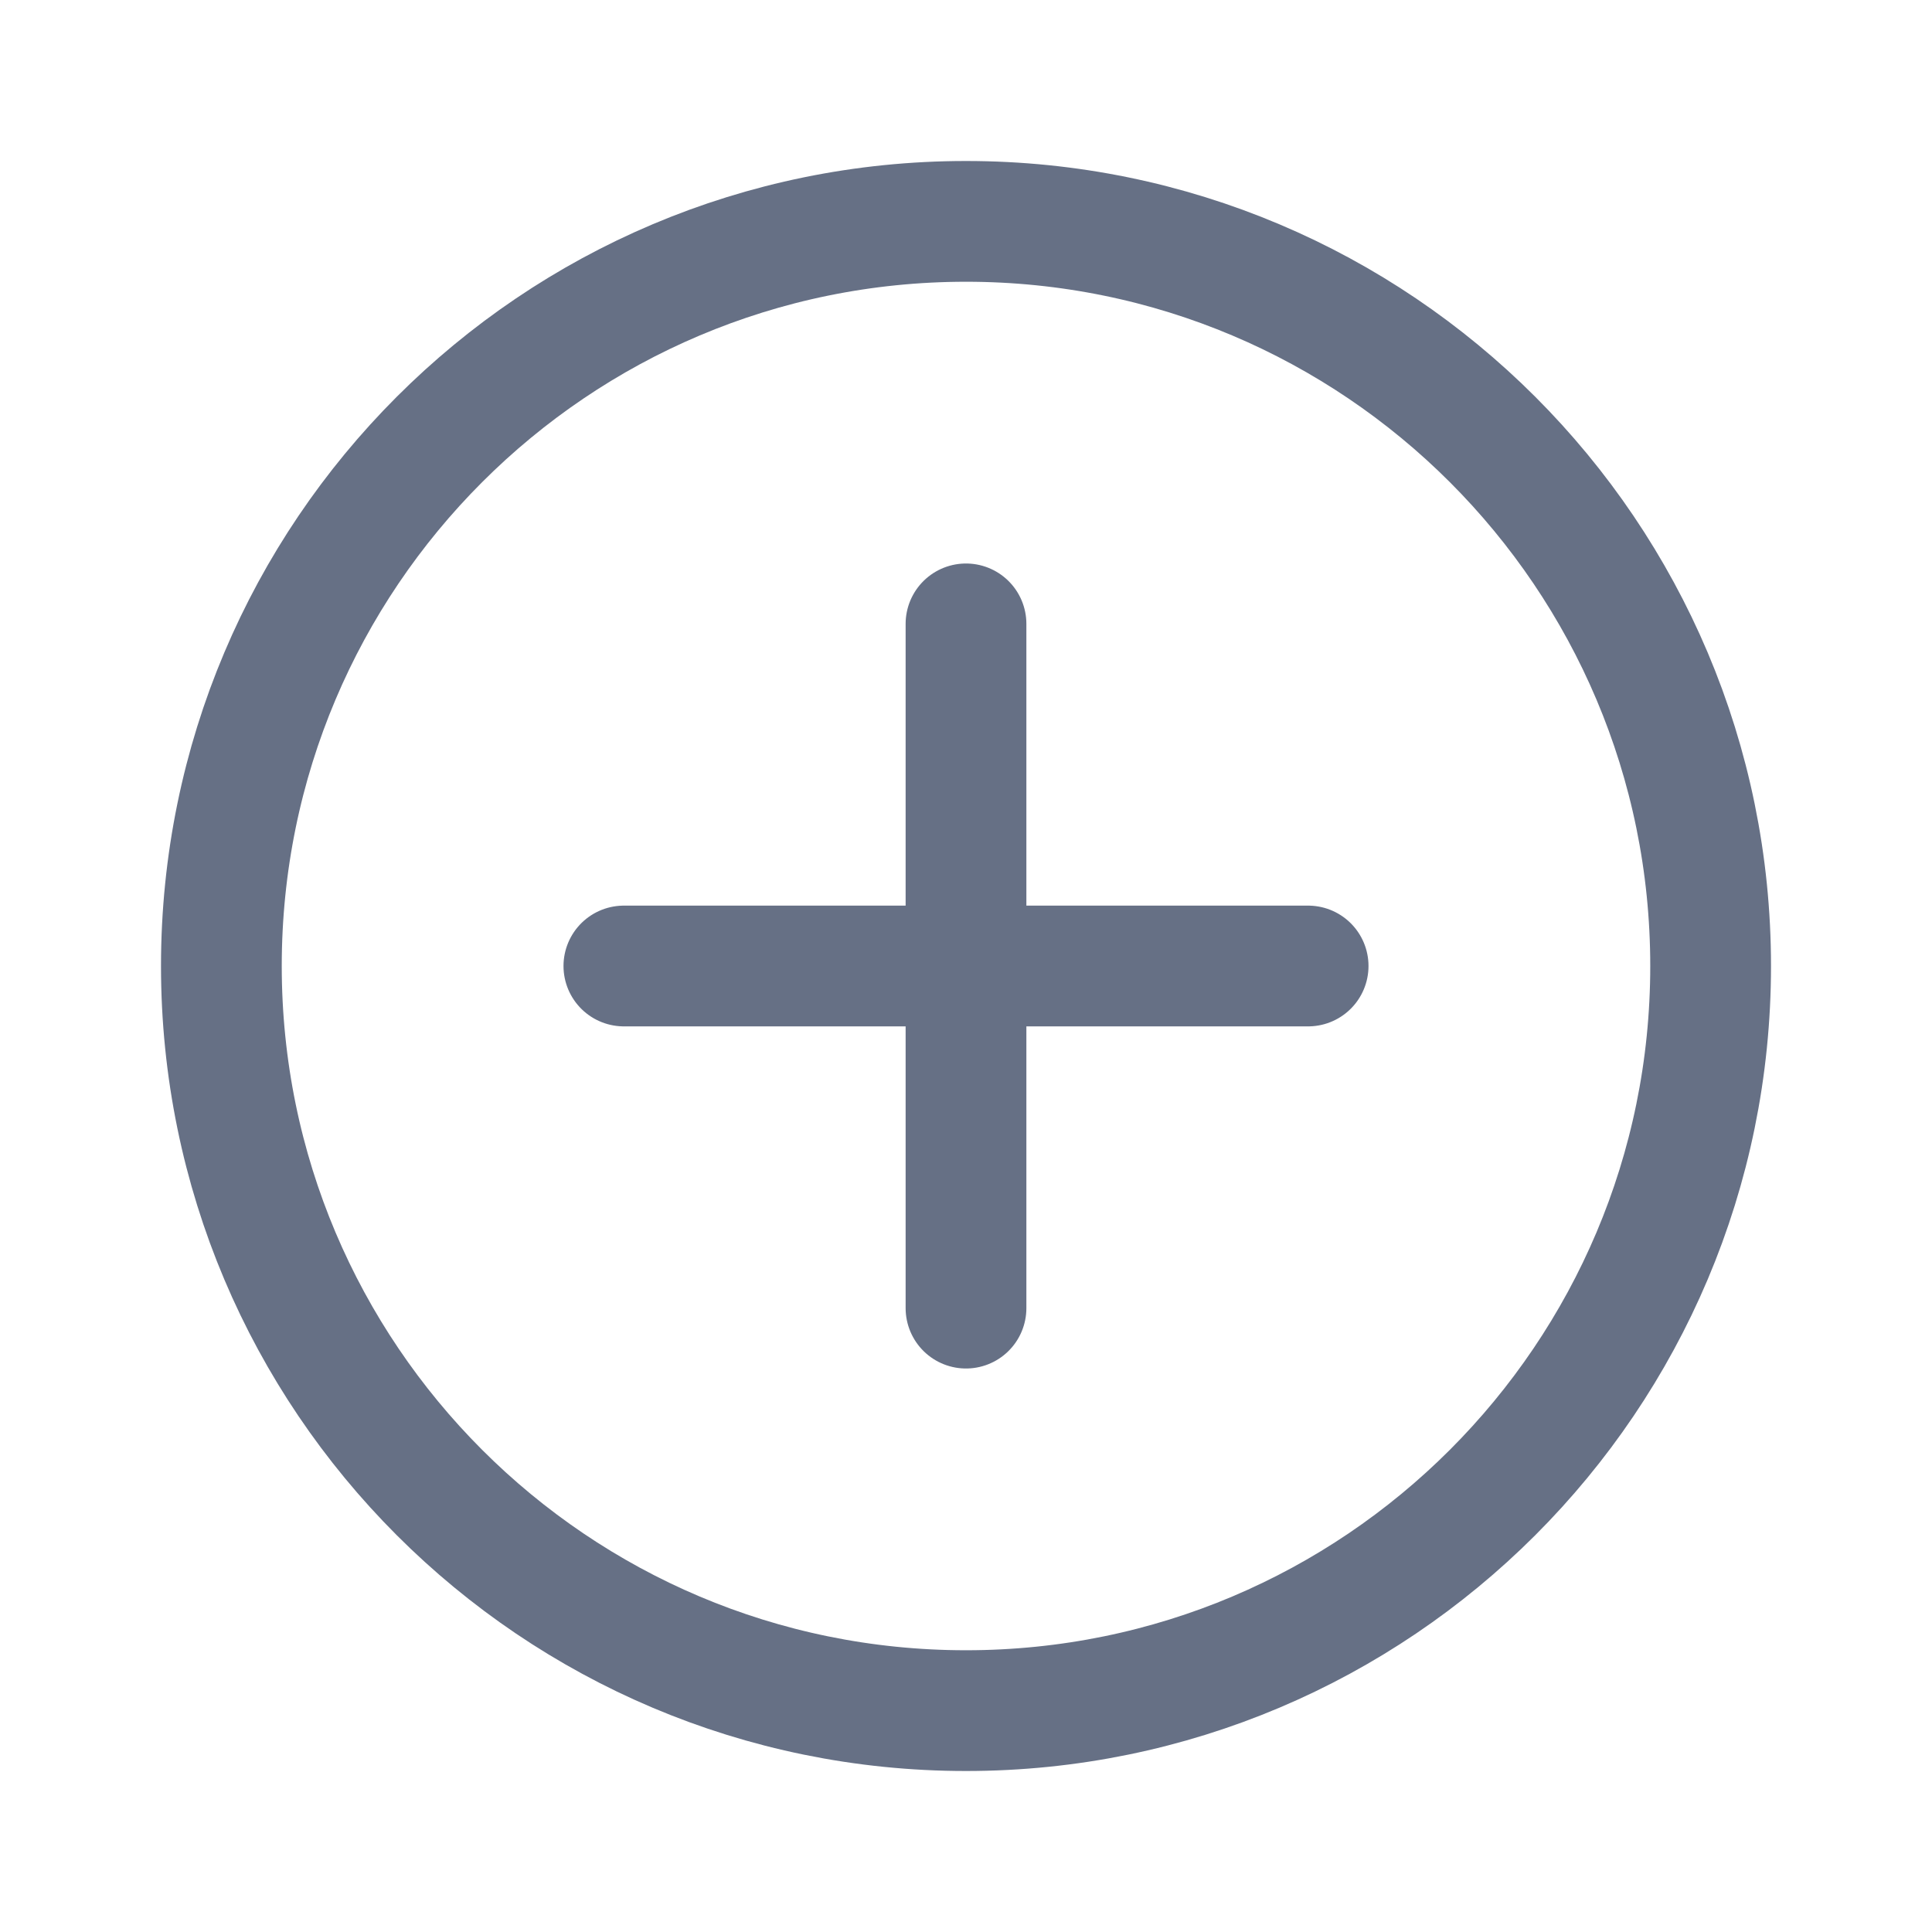
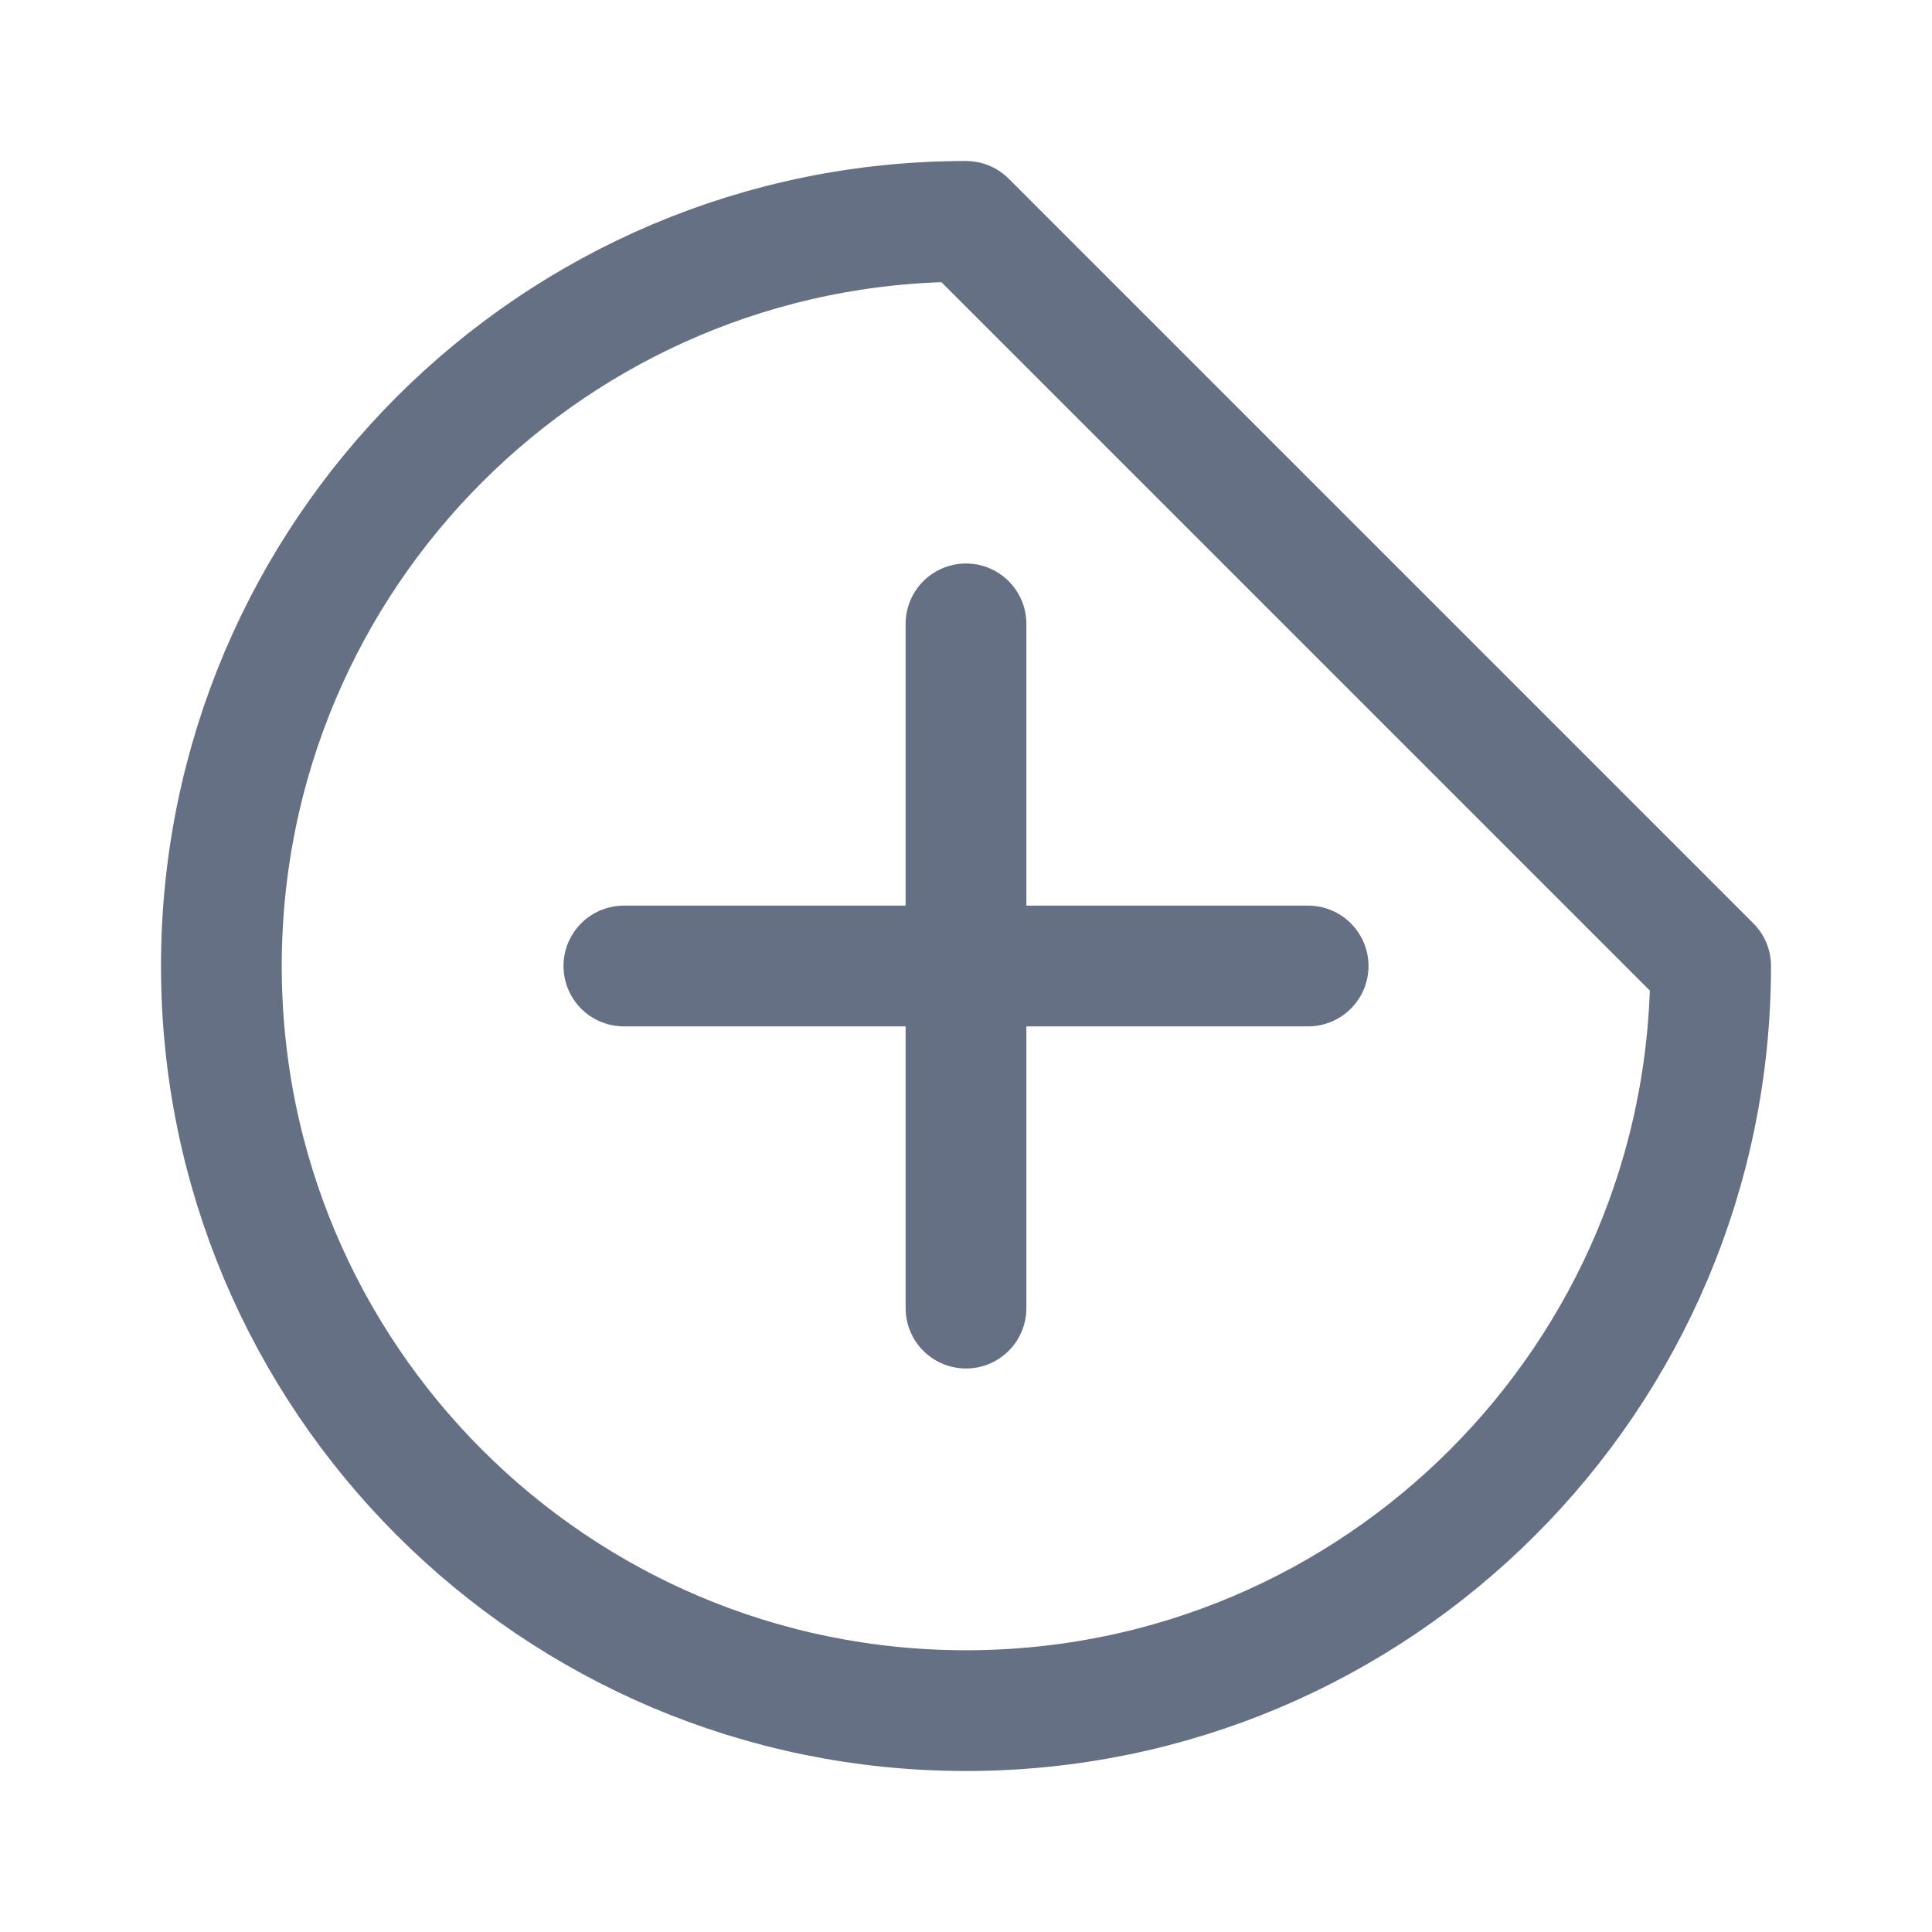
<svg xmlns="http://www.w3.org/2000/svg" width="24" height="24" viewBox="0 0 24 24" fill="none">
  <g id="å å·-åå-è½®å»">
-     <path id="plusmark-circle-outline-v2" d="M16.25 12H12M12 12H7.75M12 12V16.25M12 12V7.75M21.25 12C21.25 17.109 17.109 21.25 12 21.25C6.891 21.25 2.75 17.109 2.75 12C2.75 6.891 6.891 2.75 12 2.75C17.109 2.75 21.25 6.891 21.25 12Z" stroke="#667085" stroke-width="1.5" stroke-linecap="round" stroke-linejoin="round" />
+     <path id="plusmark-circle-outline-v2" d="M16.25 12H12M12 12H7.75M12 12V16.25M12 12V7.75M21.25 12C21.25 17.109 17.109 21.25 12 21.25C6.891 21.25 2.75 17.109 2.75 12C2.75 6.891 6.891 2.75 12 2.75Z" stroke="#667085" stroke-width="1.5" stroke-linecap="round" stroke-linejoin="round" />
  </g>
</svg>